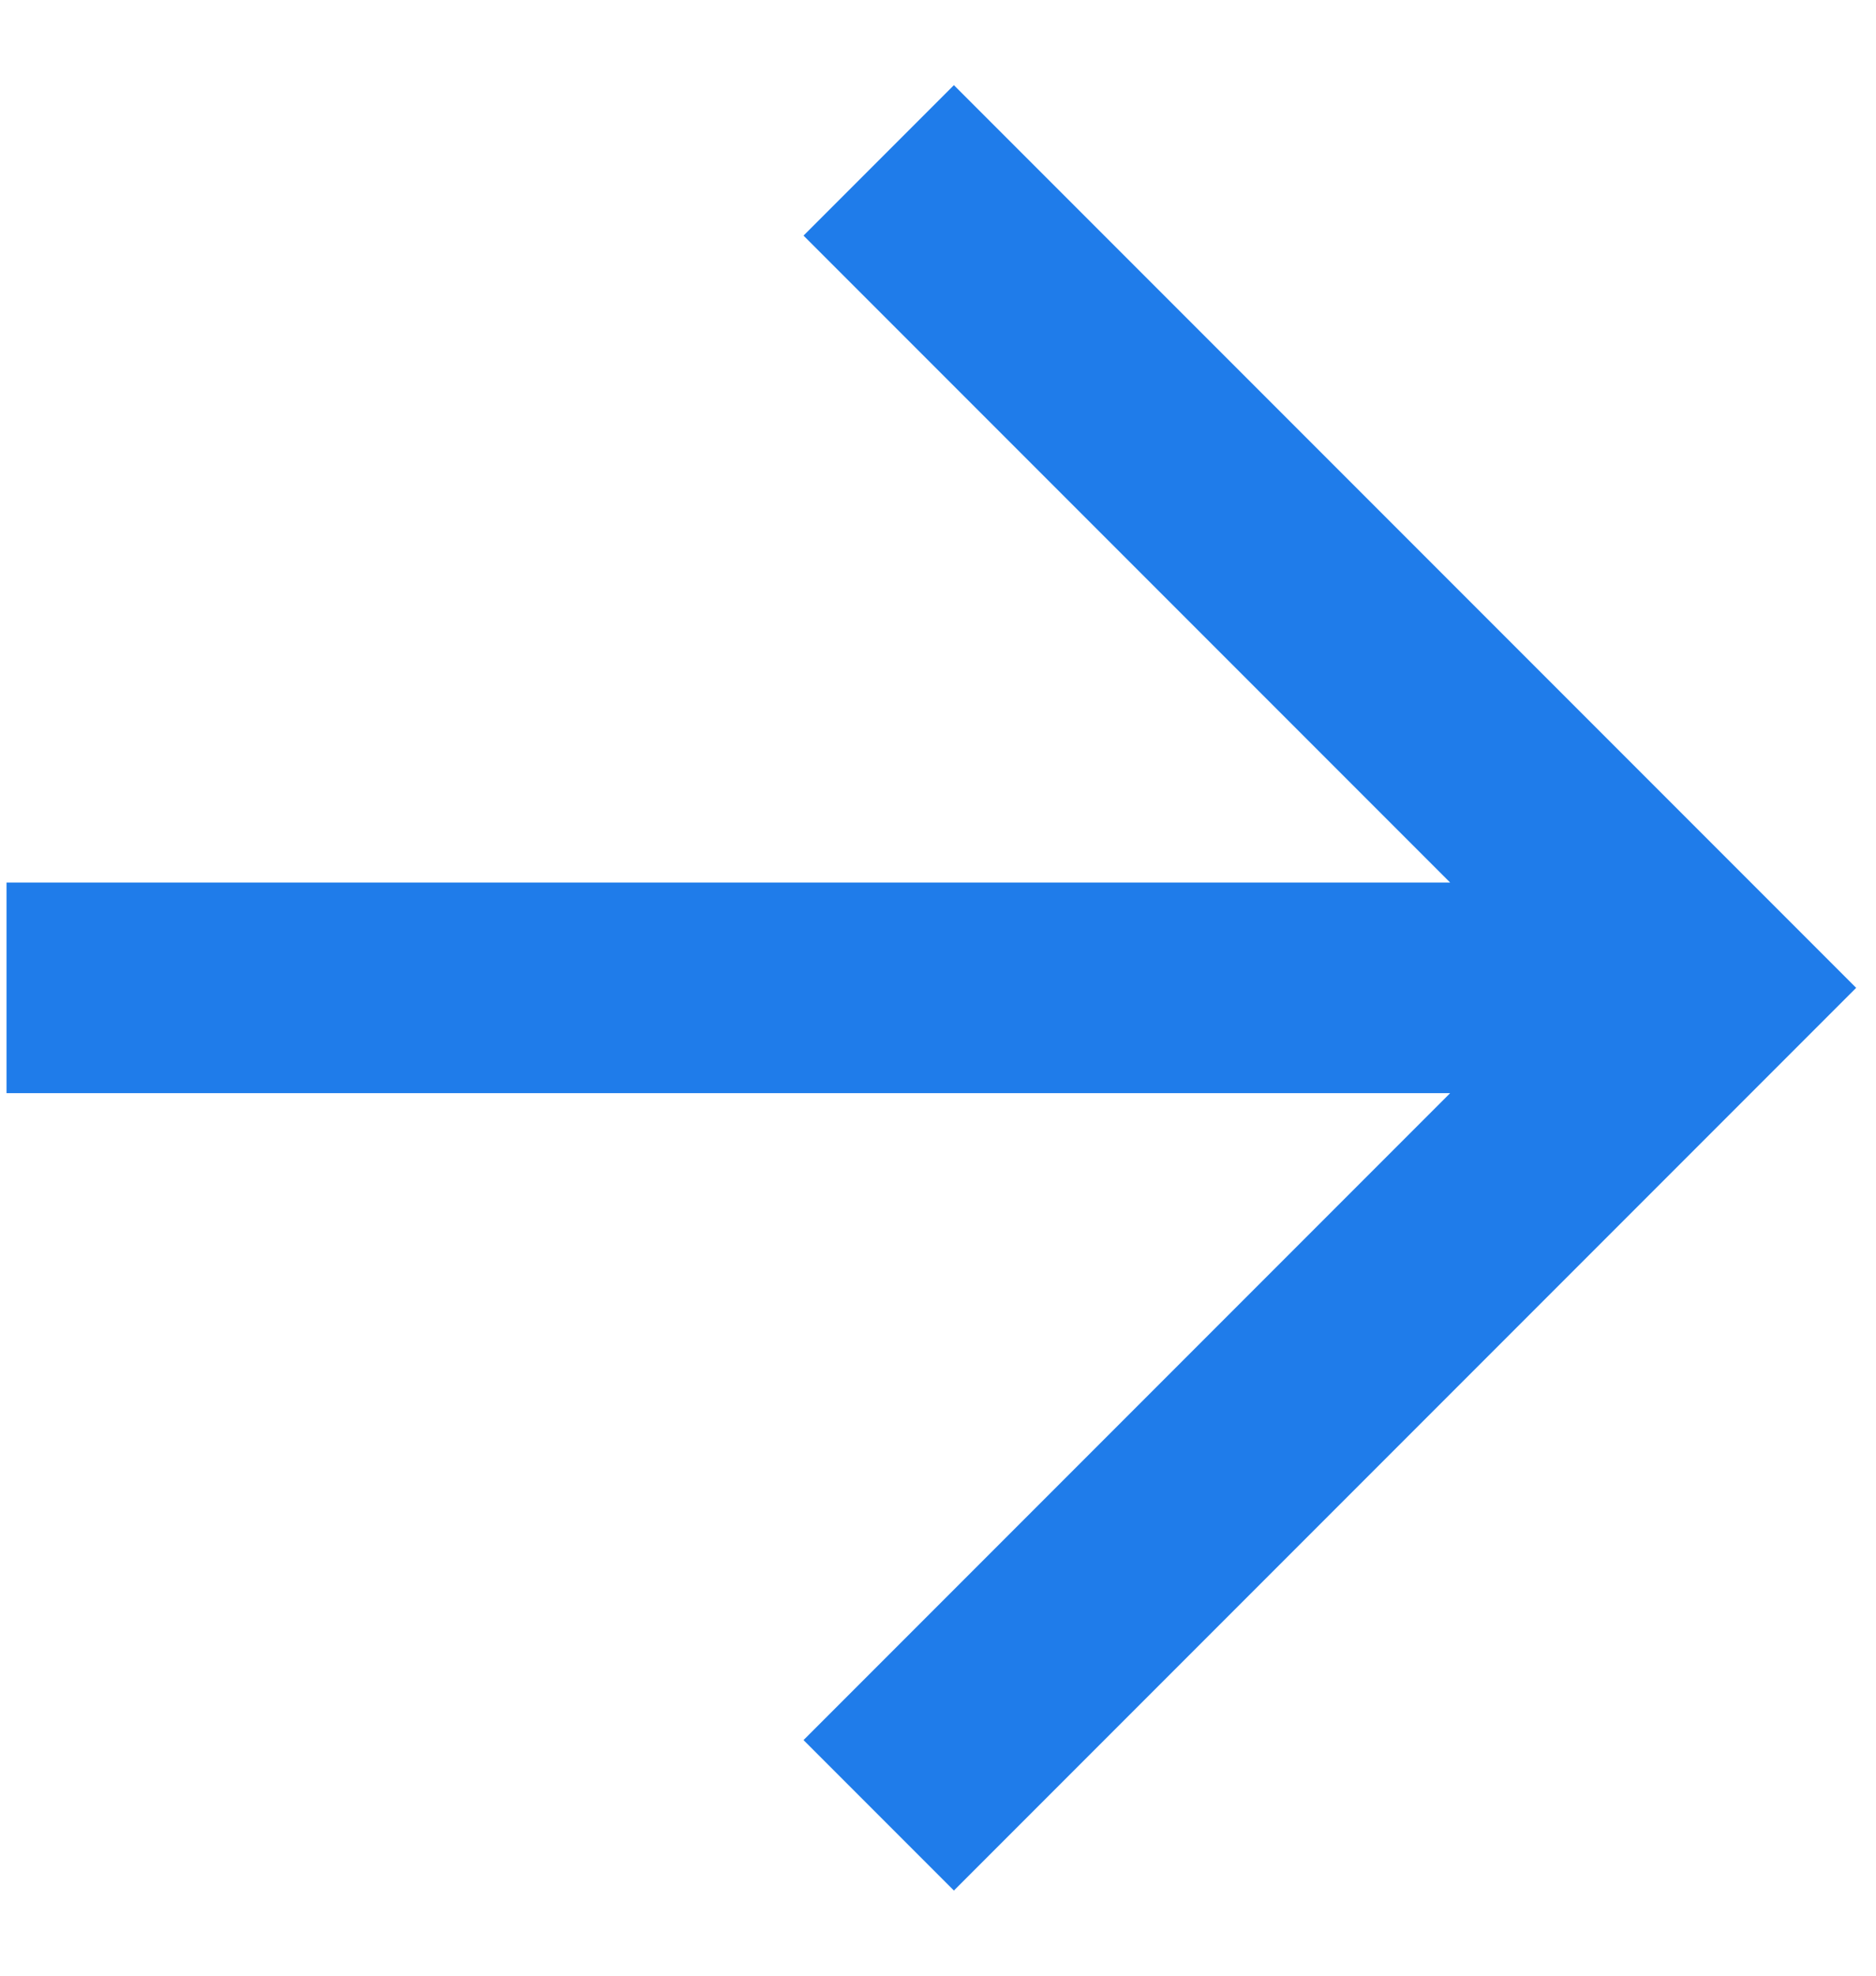
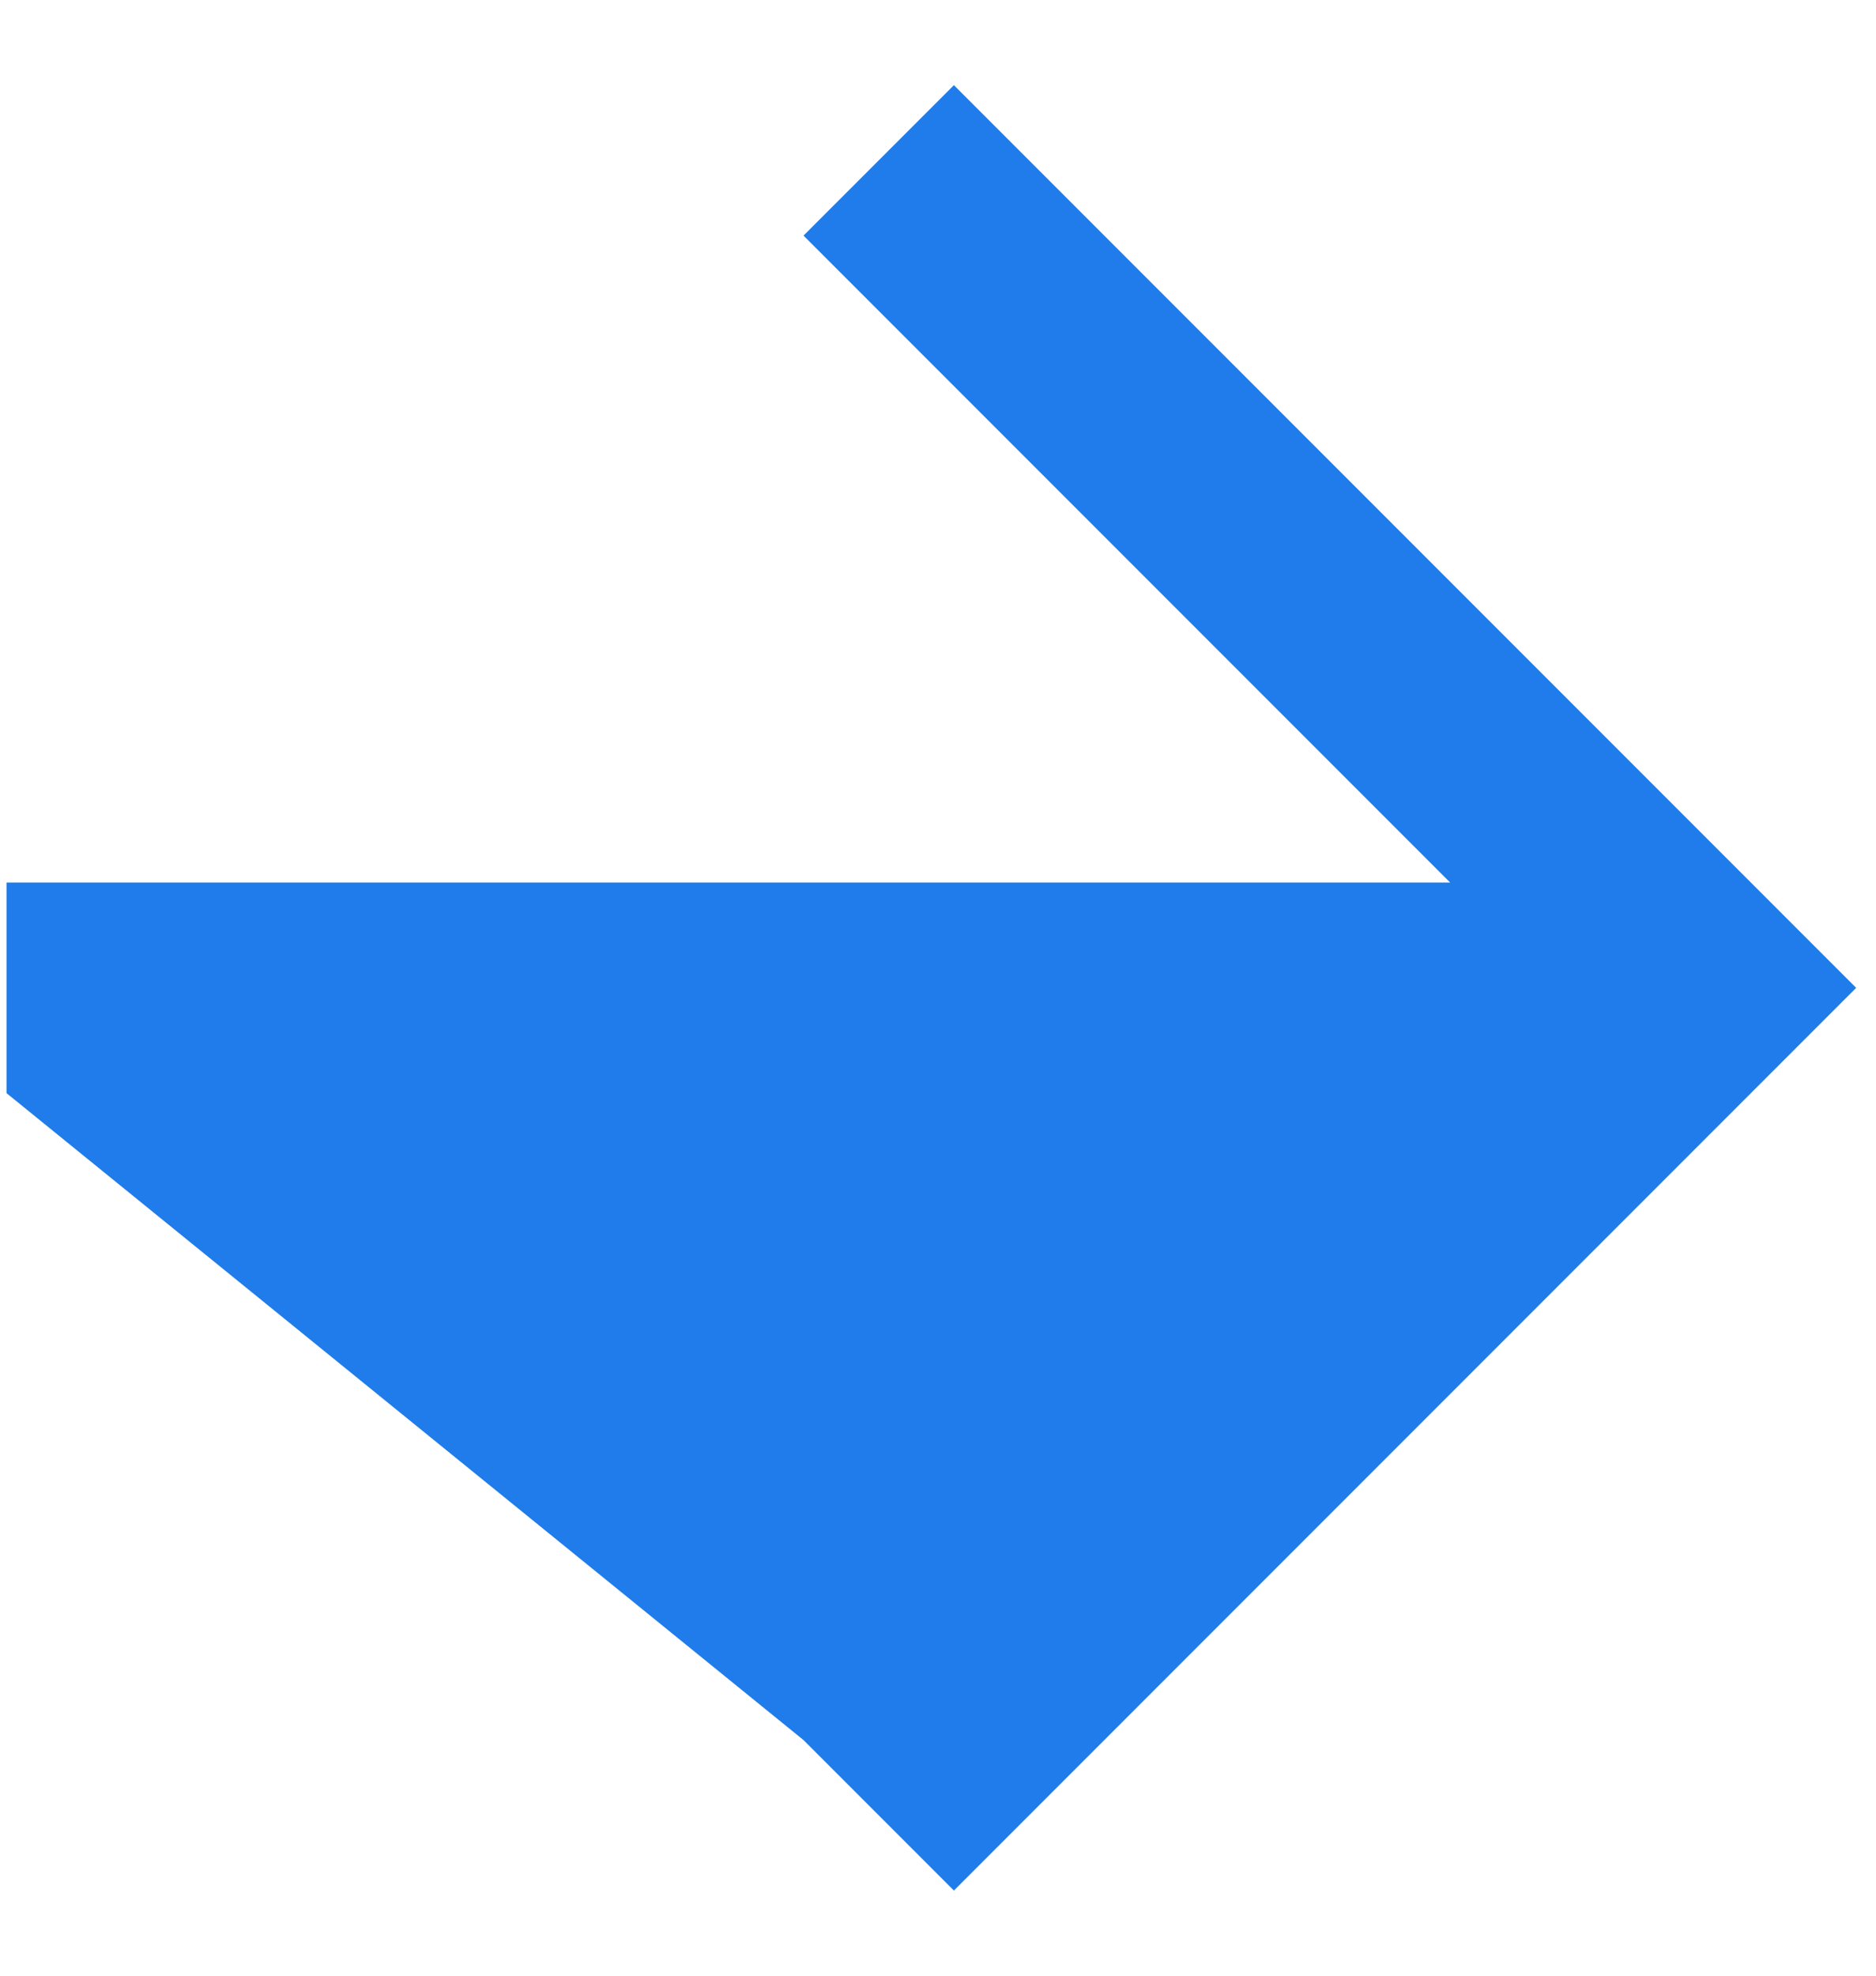
<svg xmlns="http://www.w3.org/2000/svg" width="19" height="20" viewBox="0 0 19 20" fill="none">
-   <path d="M0.066 11.066L0.066 8.934L14.687 8.934L8.138 2.385L9.661 0.862L18.799 10L9.661 19.138L8.138 17.615L14.687 11.066L0.066 11.066Z" fill="#1F7CEA" />
+   <path d="M0.066 11.066L0.066 8.934L14.687 8.934L8.138 2.385L9.661 0.862L18.799 10L9.661 19.138L8.138 17.615L0.066 11.066Z" fill="#1F7CEA" />
</svg>